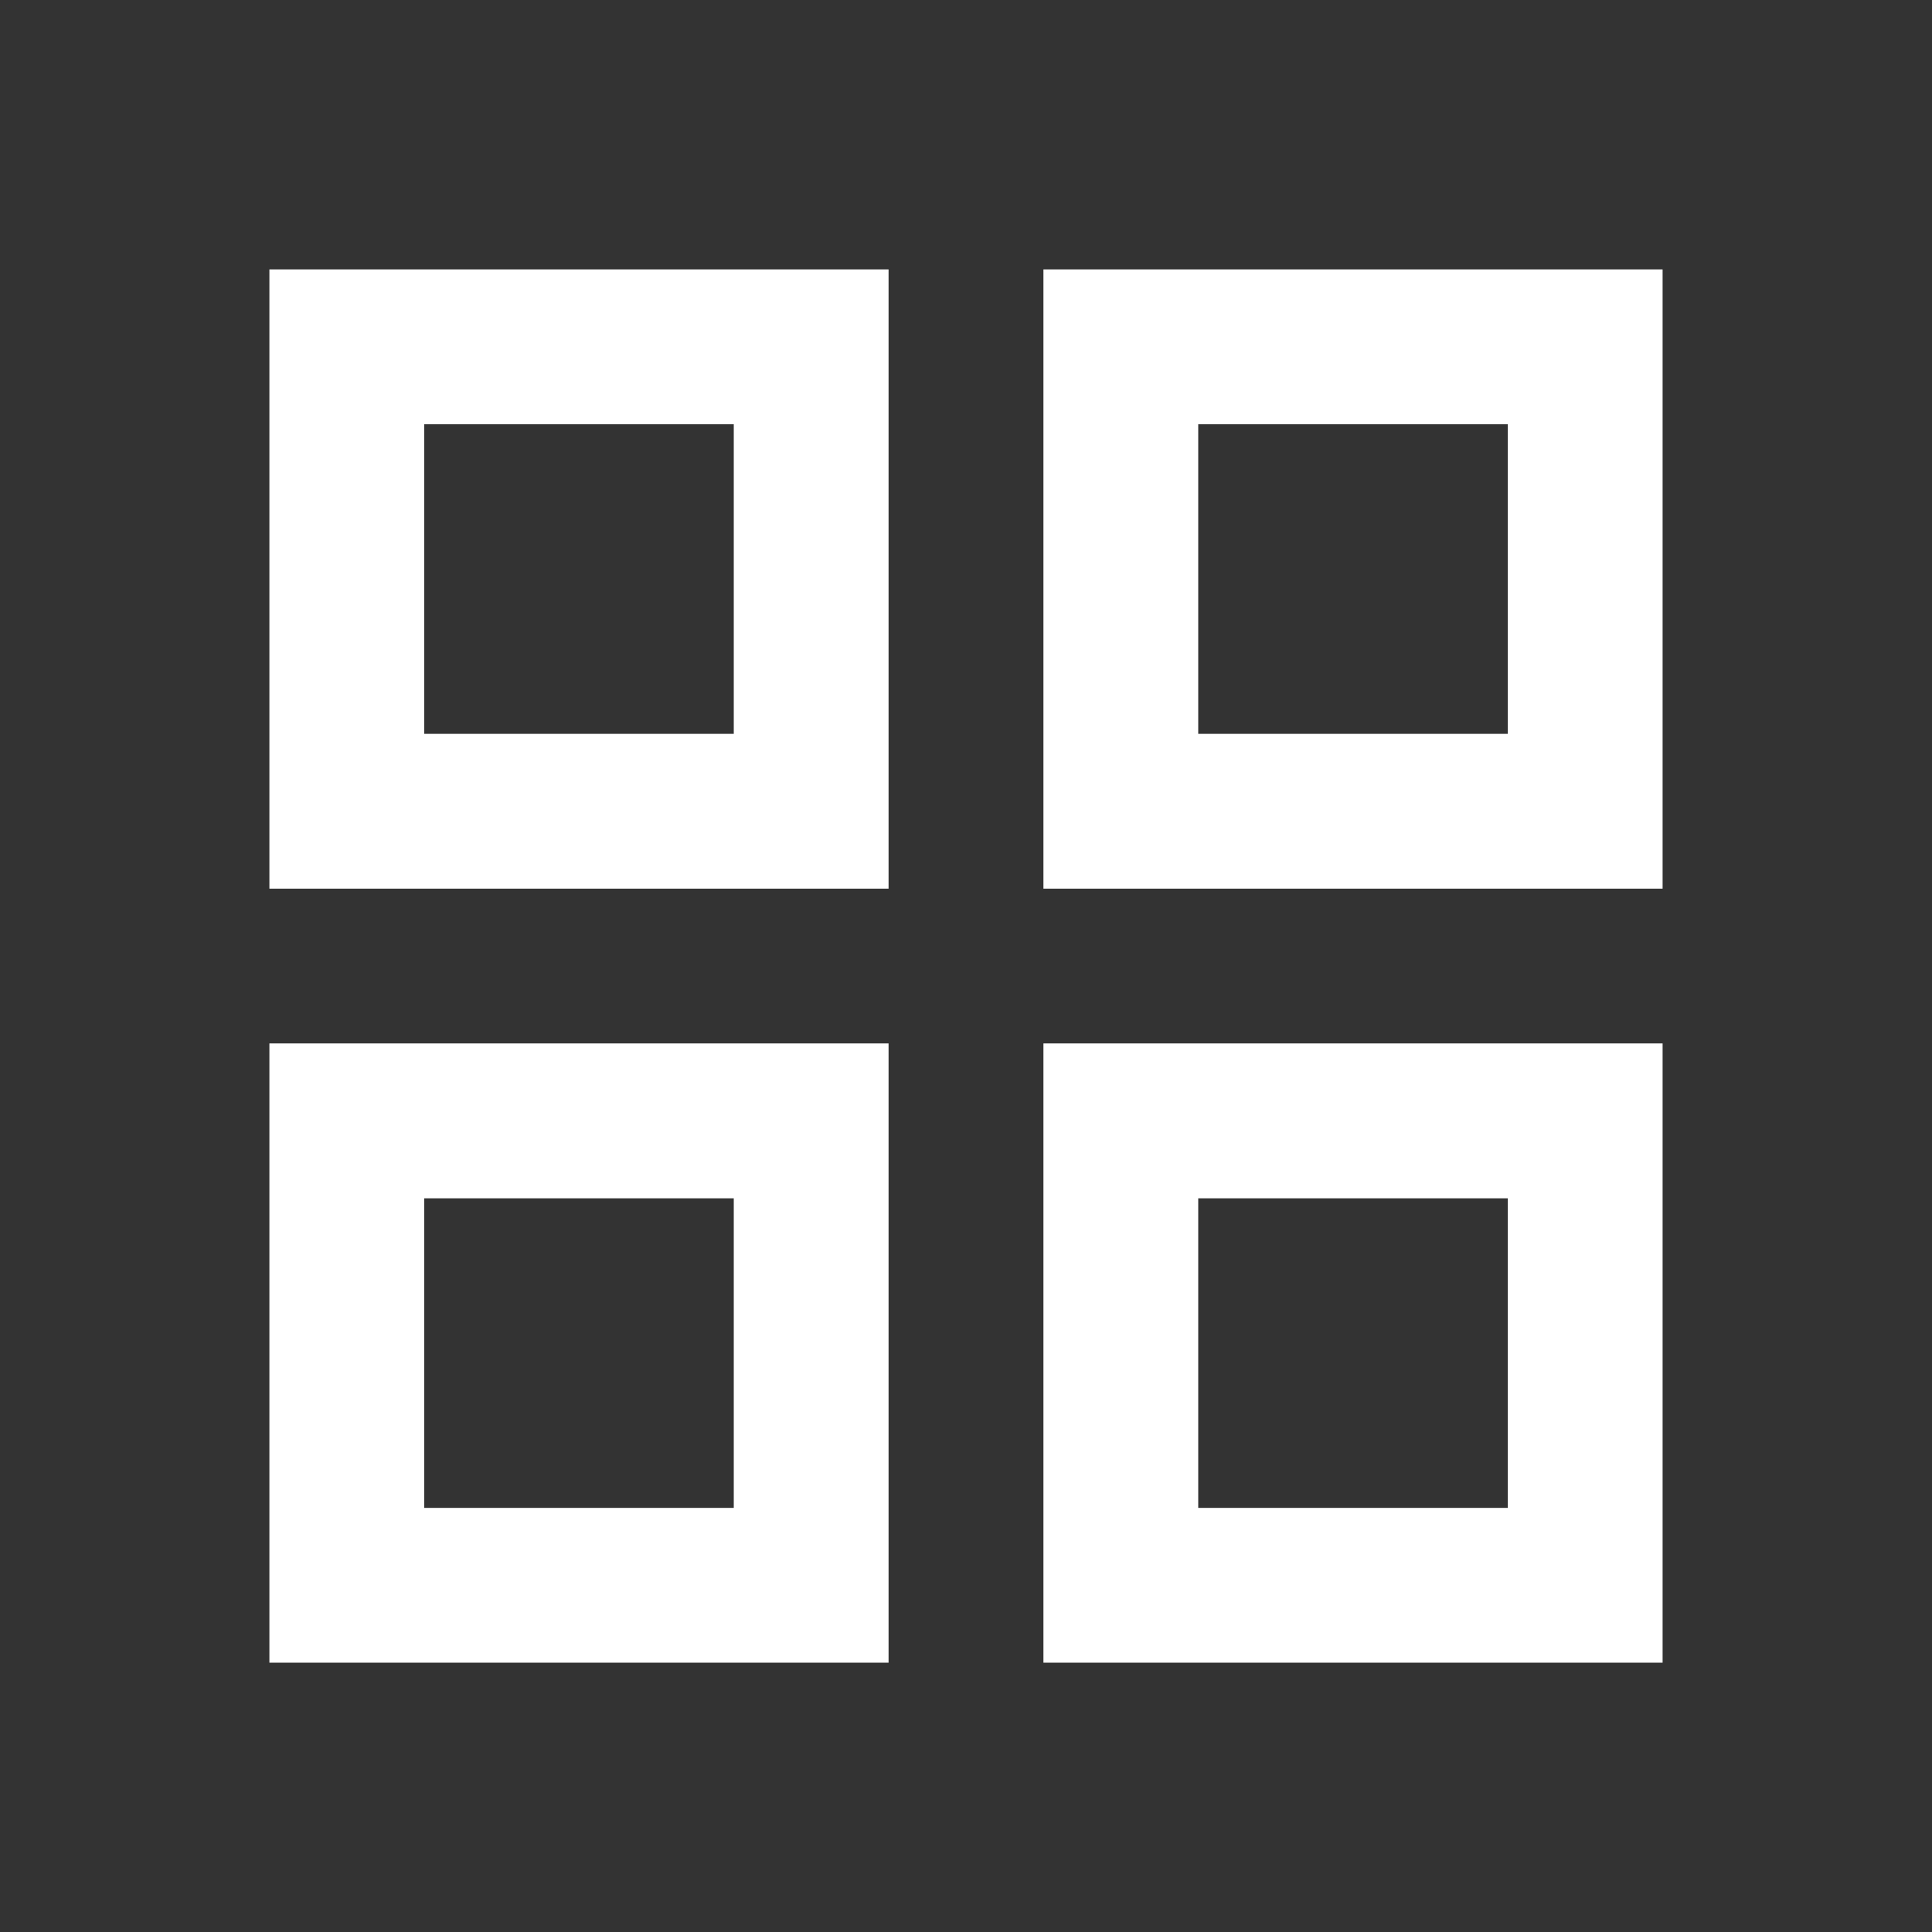
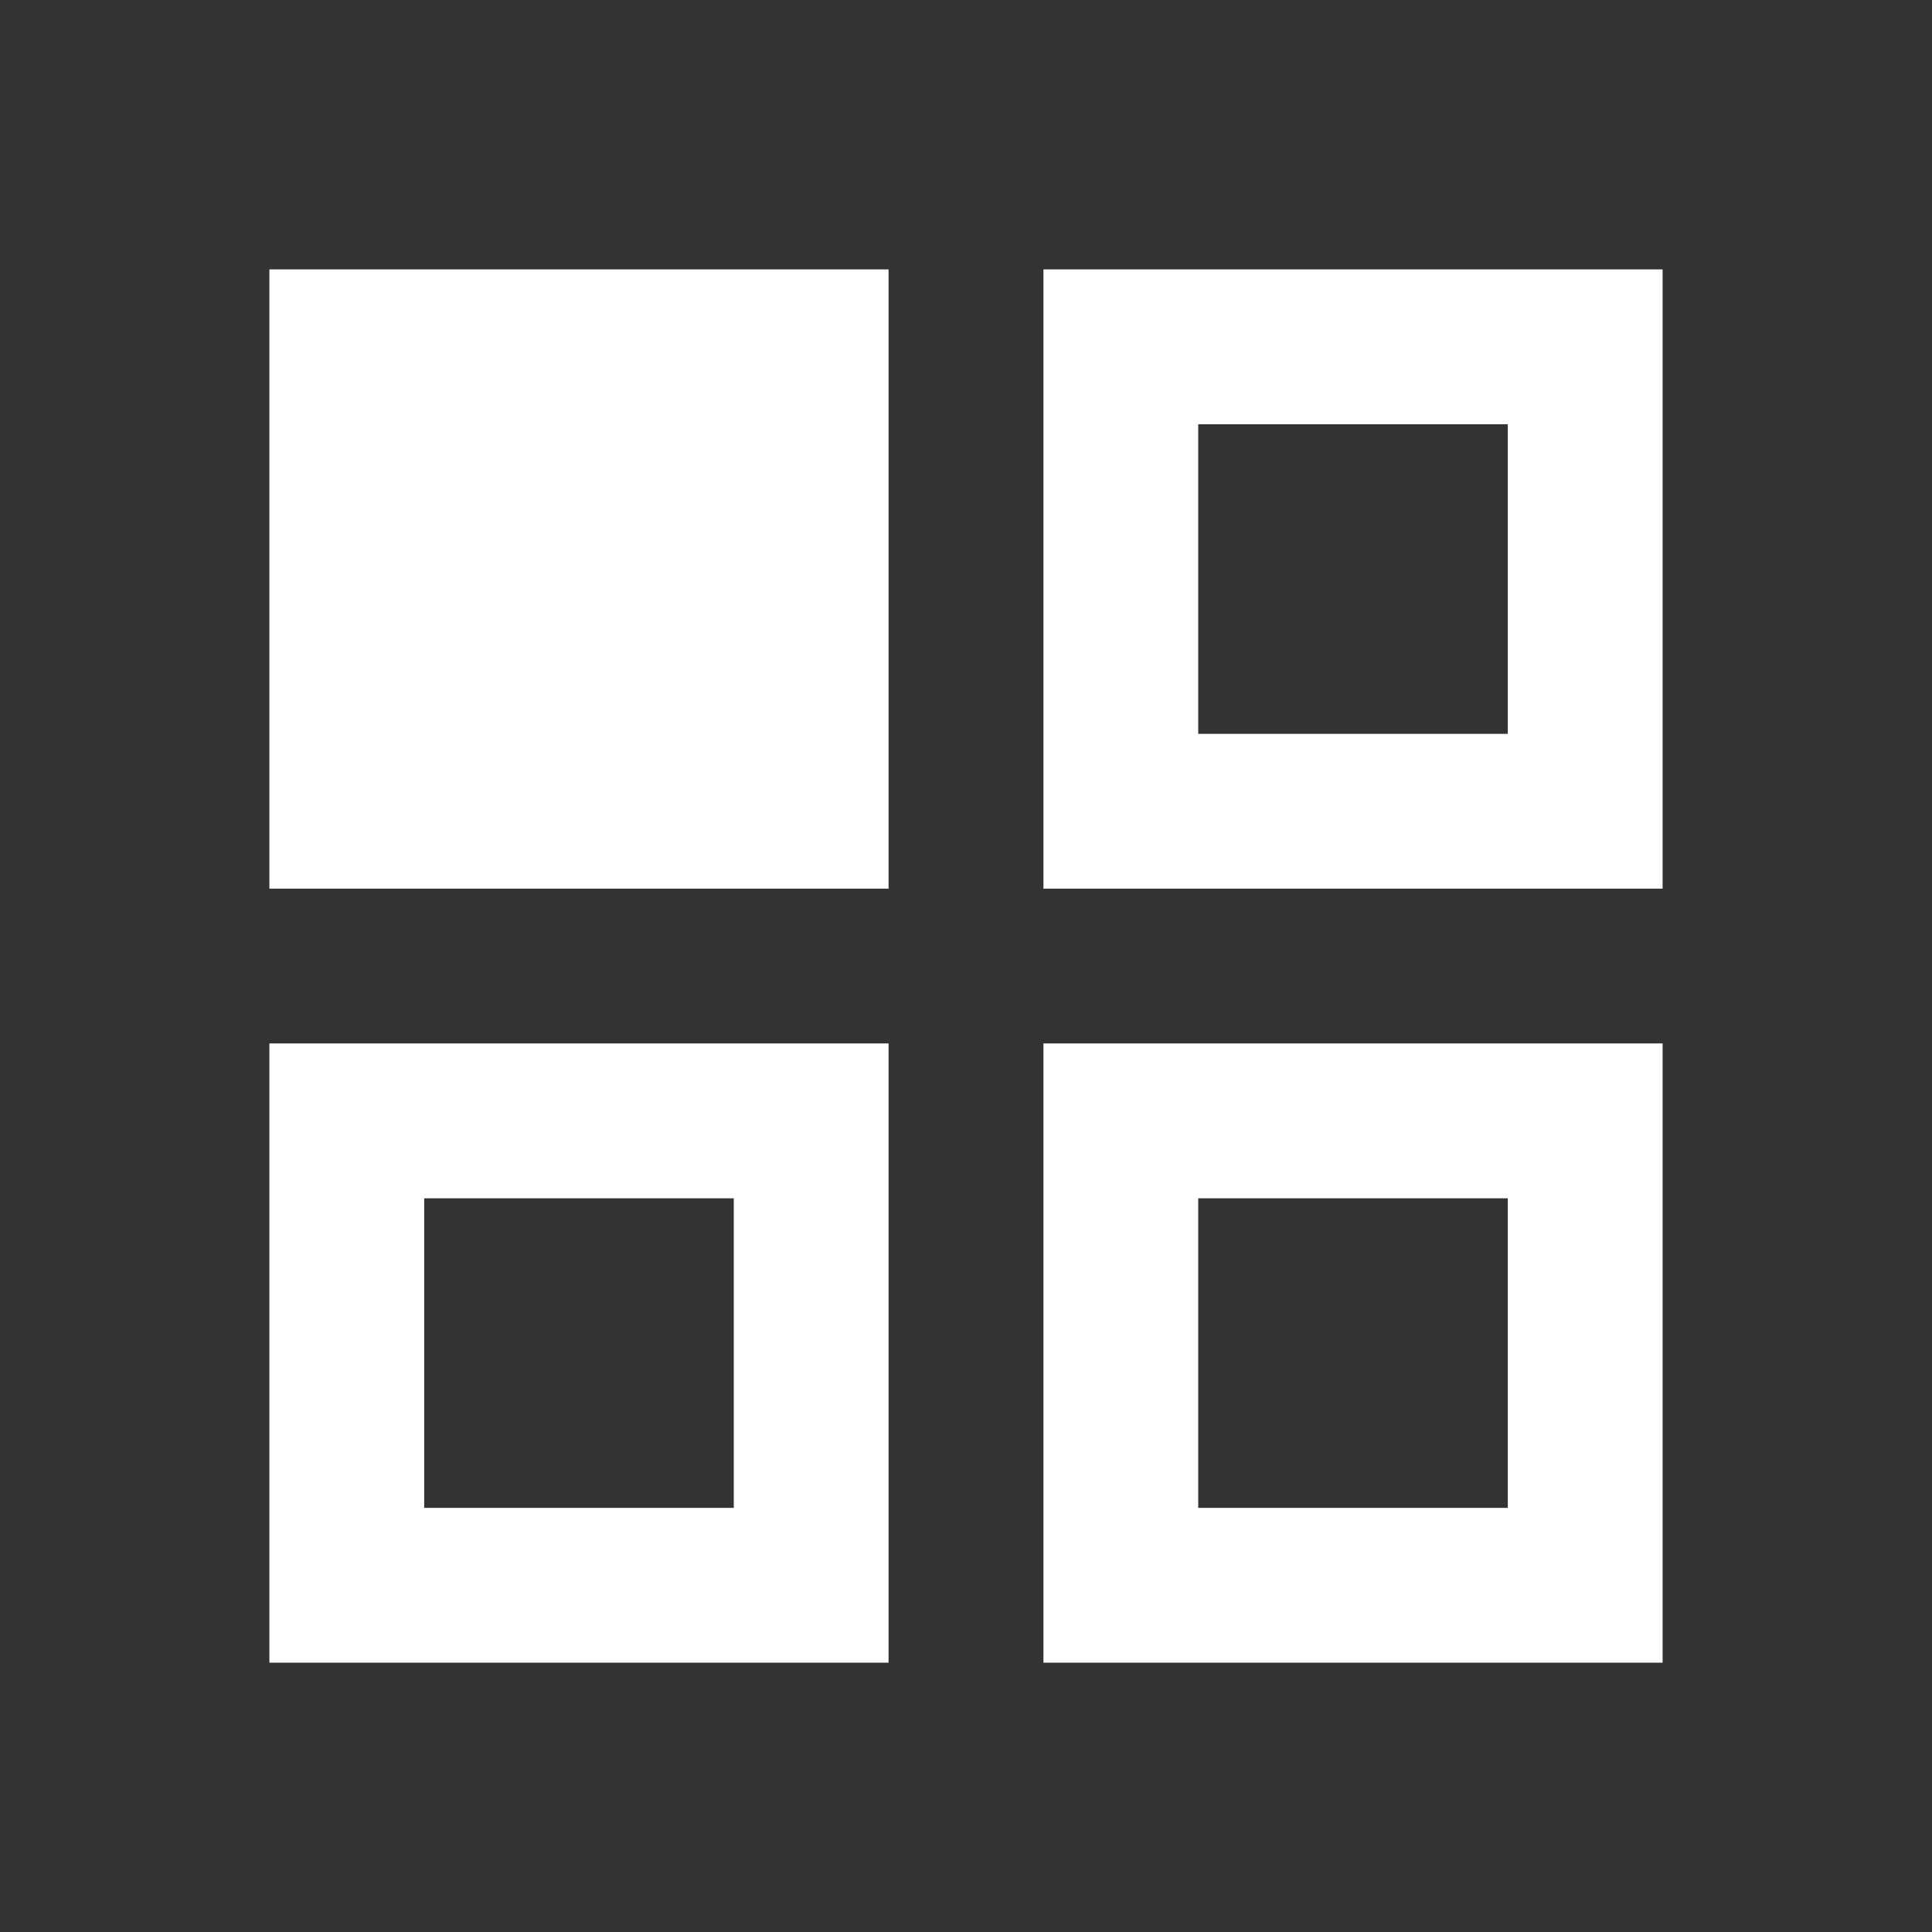
<svg xmlns="http://www.w3.org/2000/svg" width="25" height="25" viewBox="0 0 25 25" fill="none">
  <rect x="0" y="0" width="25" height="25" fill="#333333" stroke="none" />
-   <path d="M3.486 3.486V11.499H11.498V3.486H3.486ZM9.495 9.496H5.489V5.49H9.495V9.496ZM3.486 13.502V21.515H11.498V13.502H3.486ZM9.495 19.512H5.489V15.506H9.495V19.512ZM13.502 3.486V11.499H21.514V3.486H13.502ZM19.511 9.496H15.505V5.49H19.511V9.496ZM13.502 13.502V21.515H21.514V13.502H13.502ZM19.511 19.512H15.505V15.506H19.511V19.512Z" fill="#fff" />
+   <path d="M3.486 3.486V11.499H11.498V3.486H3.486ZM9.495 9.496H5.489V5.49V9.496ZM3.486 13.502V21.515H11.498V13.502H3.486ZM9.495 19.512H5.489V15.506H9.495V19.512ZM13.502 3.486V11.499H21.514V3.486H13.502ZM19.511 9.496H15.505V5.49H19.511V9.496ZM13.502 13.502V21.515H21.514V13.502H13.502ZM19.511 19.512H15.505V15.506H19.511V19.512Z" fill="#fff" />
</svg>